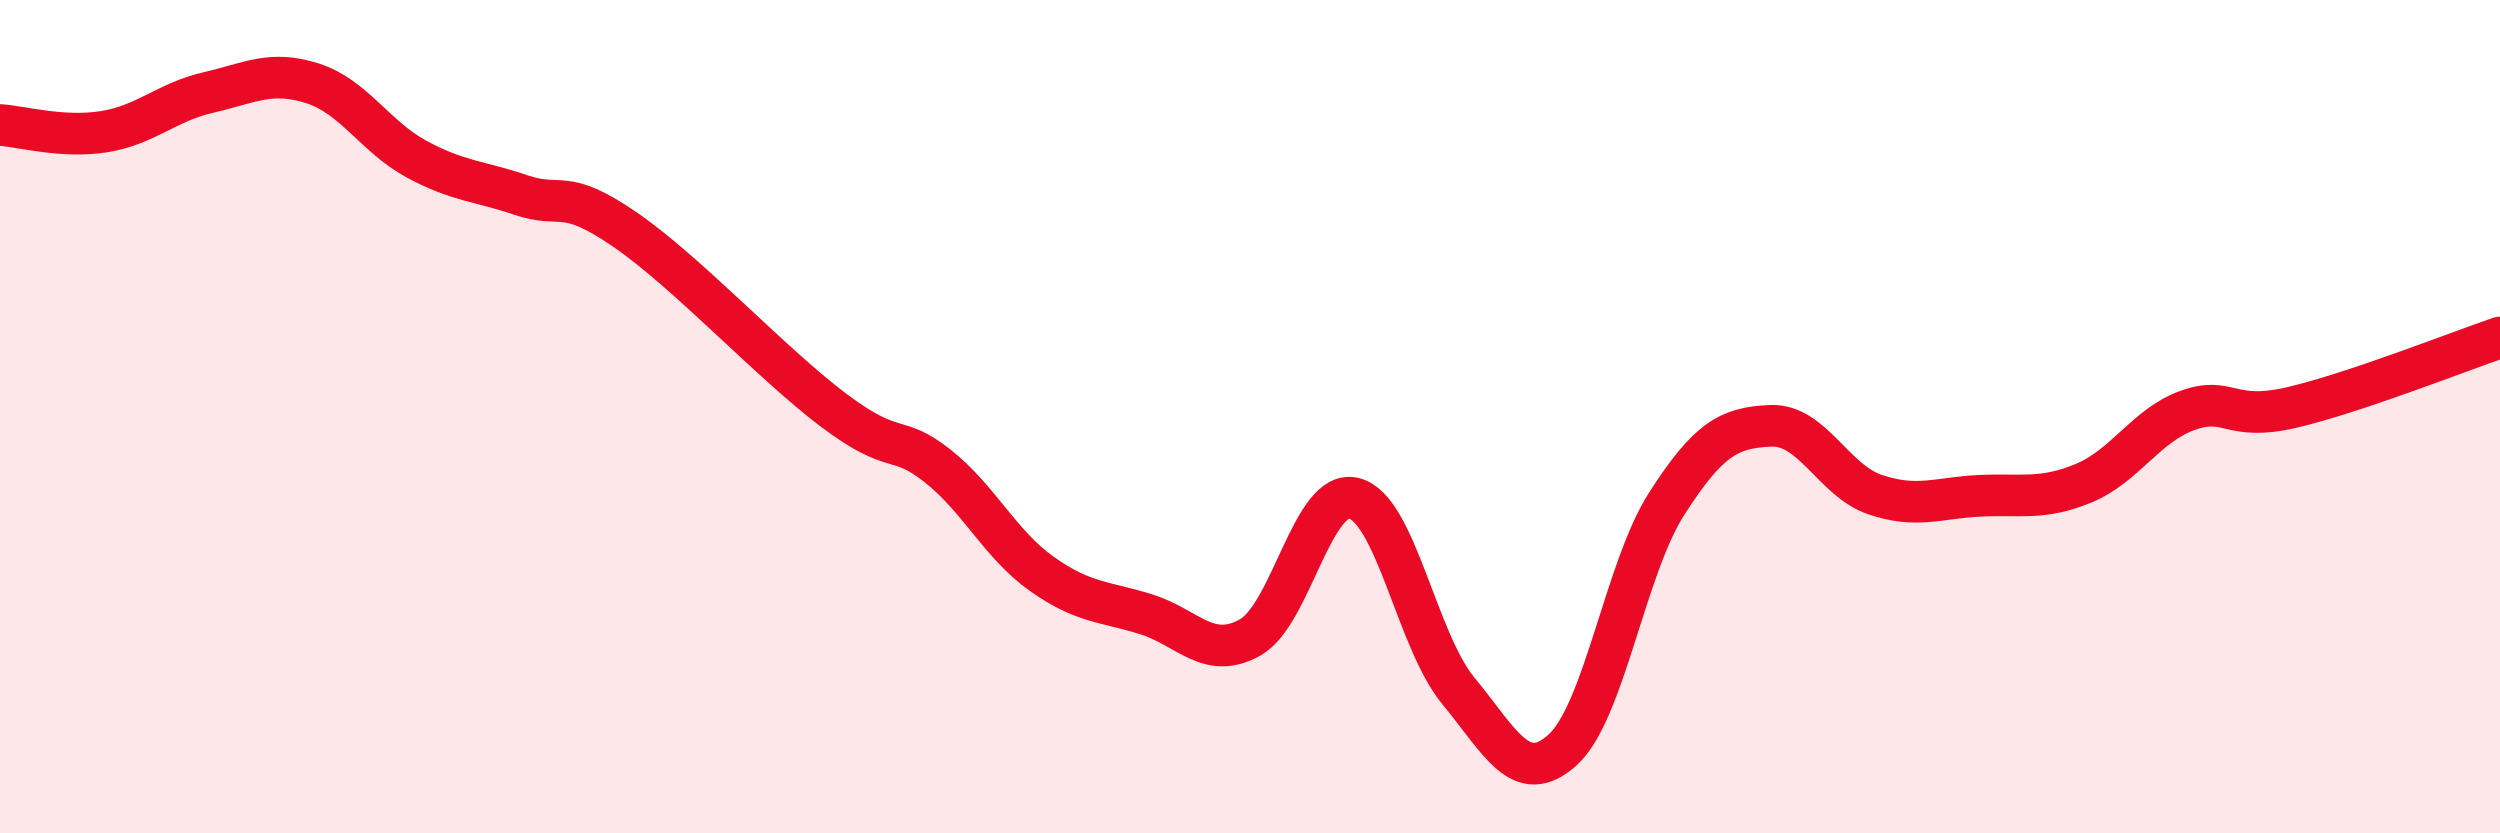
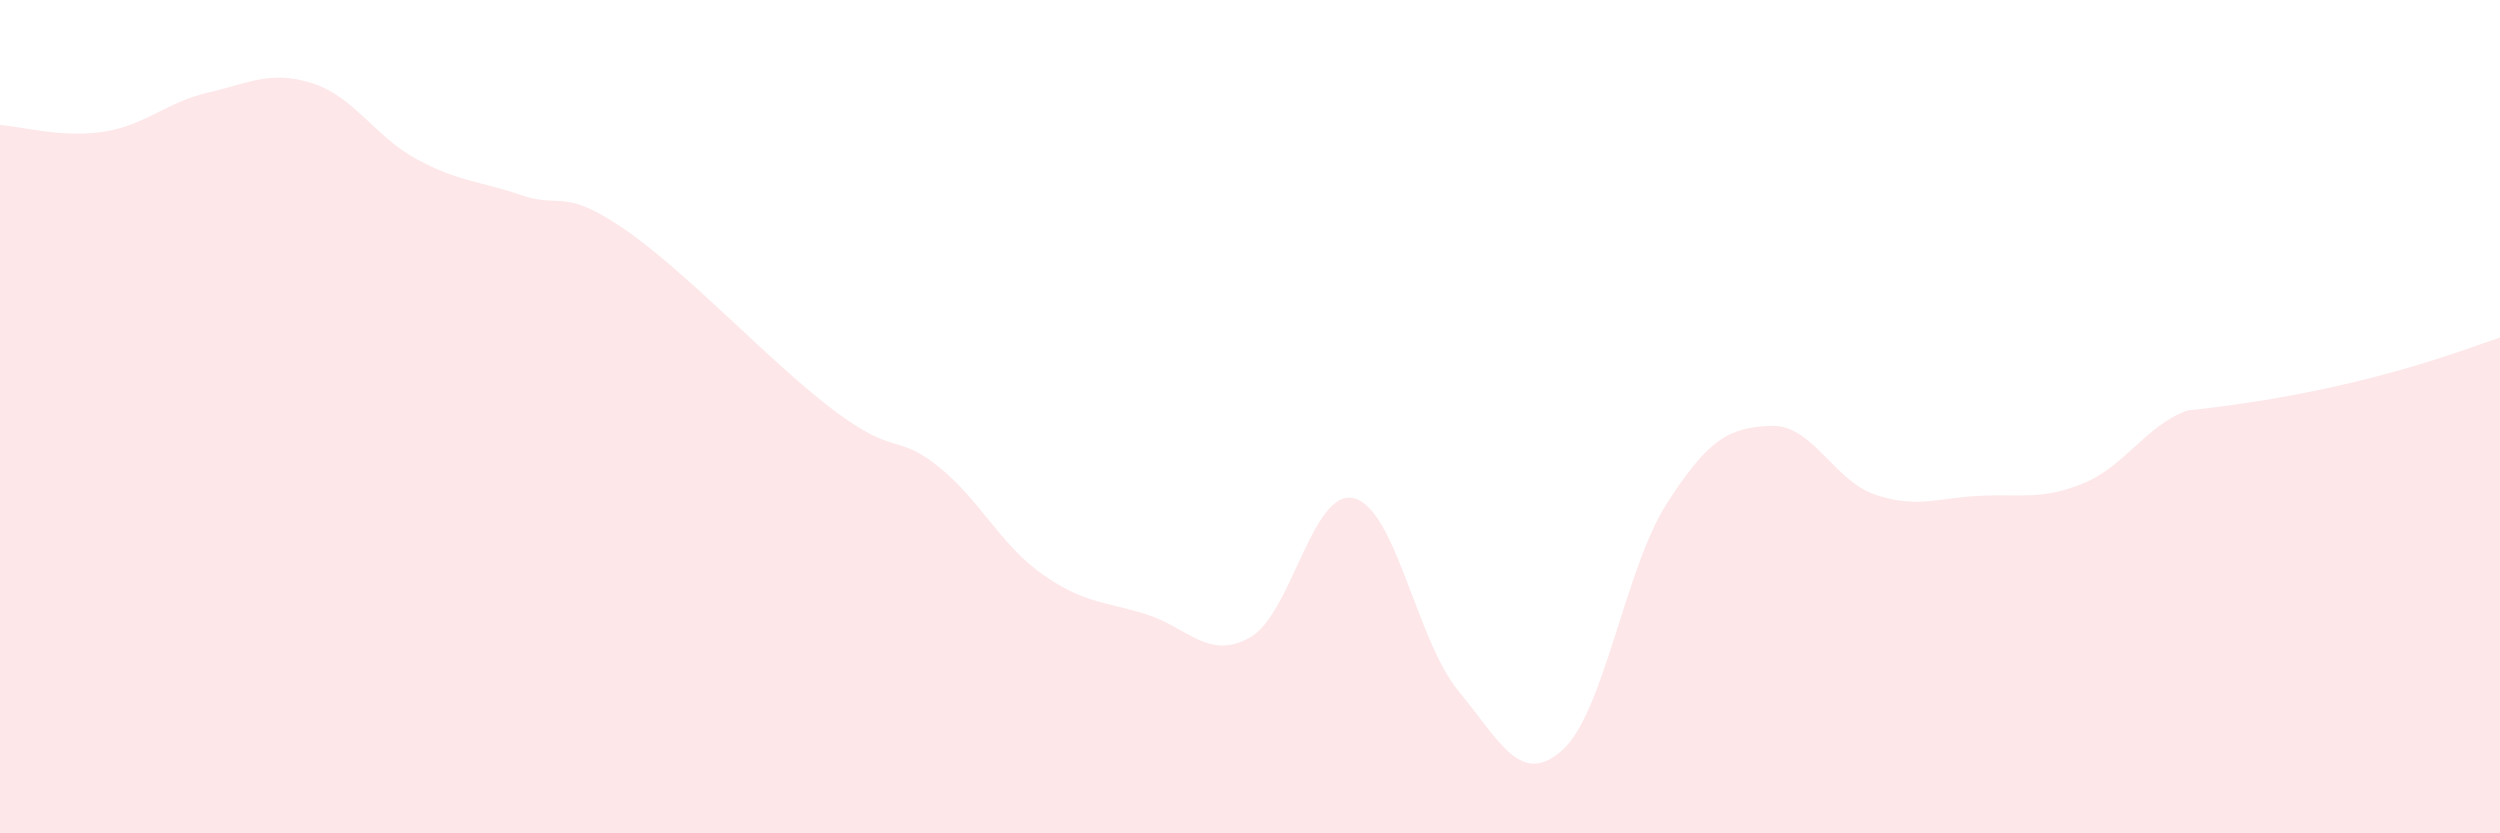
<svg xmlns="http://www.w3.org/2000/svg" width="60" height="20" viewBox="0 0 60 20">
-   <path d="M 0,3 C 0.5,3.03 1.5,3.32 2.5,3.16 C 3.5,3 4,2.45 5,2.22 C 6,1.99 6.5,1.68 7.5,2 C 8.5,2.32 9,3.28 10,3.82 C 11,4.36 11.5,4.34 12.5,4.68 C 13.5,5.02 13.5,4.48 15,5.51 C 16.5,6.54 18.5,8.71 20,9.84 C 21.5,10.97 21.5,10.39 22.5,11.18 C 23.5,11.97 24,13.06 25,13.77 C 26,14.48 26.5,14.43 27.5,14.74 C 28.5,15.05 29,15.86 30,15.3 C 31,14.74 31.5,11.7 32.5,11.96 C 33.5,12.22 34,15.37 35,16.58 C 36,17.79 36.5,18.9 37.5,18 C 38.5,17.1 39,13.65 40,12.09 C 41,10.53 41.5,10.26 42.5,10.22 C 43.5,10.18 44,11.53 45,11.87 C 46,12.21 46.5,11.95 47.5,11.9 C 48.5,11.85 49,12.01 50,11.6 C 51,11.19 51.5,10.21 52.5,9.85 C 53.5,9.49 53.5,10.13 55,9.78 C 56.5,9.43 59,8.44 60,8.1L60 20L0 20Z" fill="#EB0A25" opacity="0.1" stroke-linecap="round" stroke-linejoin="round" />
-   <path d="M 0,3 C 0.5,3.03 1.5,3.32 2.5,3.16 C 3.5,3 4,2.45 5,2.22 C 6,1.99 6.5,1.68 7.5,2 C 8.5,2.32 9,3.28 10,3.82 C 11,4.36 11.5,4.34 12.5,4.68 C 13.5,5.02 13.5,4.48 15,5.51 C 16.5,6.54 18.5,8.71 20,9.84 C 21.5,10.97 21.5,10.39 22.5,11.18 C 23.5,11.97 24,13.06 25,13.77 C 26,14.48 26.5,14.43 27.5,14.74 C 28.5,15.05 29,15.86 30,15.3 C 31,14.74 31.5,11.7 32.5,11.96 C 33.5,12.22 34,15.37 35,16.58 C 36,17.79 36.5,18.9 37.5,18 C 38.5,17.1 39,13.65 40,12.09 C 41,10.53 41.5,10.26 42.5,10.22 C 43.5,10.18 44,11.53 45,11.87 C 46,12.21 46.5,11.95 47.5,11.9 C 48.5,11.85 49,12.01 50,11.6 C 51,11.19 51.5,10.21 52.5,9.85 C 53.5,9.49 53.5,10.13 55,9.78 C 56.5,9.43 59,8.44 60,8.1" stroke="#EB0A25" stroke-width="1" fill="none" stroke-linecap="round" stroke-linejoin="round" />
+   <path d="M 0,3 C 0.5,3.03 1.5,3.32 2.5,3.16 C 3.5,3 4,2.45 5,2.22 C 6,1.99 6.5,1.68 7.5,2 C 8.5,2.32 9,3.28 10,3.82 C 11,4.36 11.5,4.34 12.5,4.68 C 13.5,5.02 13.5,4.48 15,5.51 C 16.5,6.54 18.5,8.71 20,9.84 C 21.5,10.97 21.5,10.39 22.5,11.18 C 23.5,11.97 24,13.06 25,13.77 C 26,14.48 26.5,14.43 27.5,14.74 C 28.5,15.05 29,15.86 30,15.3 C 31,14.74 31.5,11.7 32.5,11.96 C 33.5,12.22 34,15.37 35,16.58 C 36,17.79 36.5,18.9 37.5,18 C 38.5,17.1 39,13.65 40,12.09 C 41,10.53 41.5,10.26 42.5,10.22 C 43.5,10.18 44,11.53 45,11.87 C 46,12.21 46.5,11.95 47.5,11.9 C 48.5,11.85 49,12.01 50,11.6 C 51,11.19 51.5,10.21 52.5,9.85 C 56.5,9.43 59,8.44 60,8.1L60 20L0 20Z" fill="#EB0A25" opacity="0.1" stroke-linecap="round" stroke-linejoin="round" />
</svg>